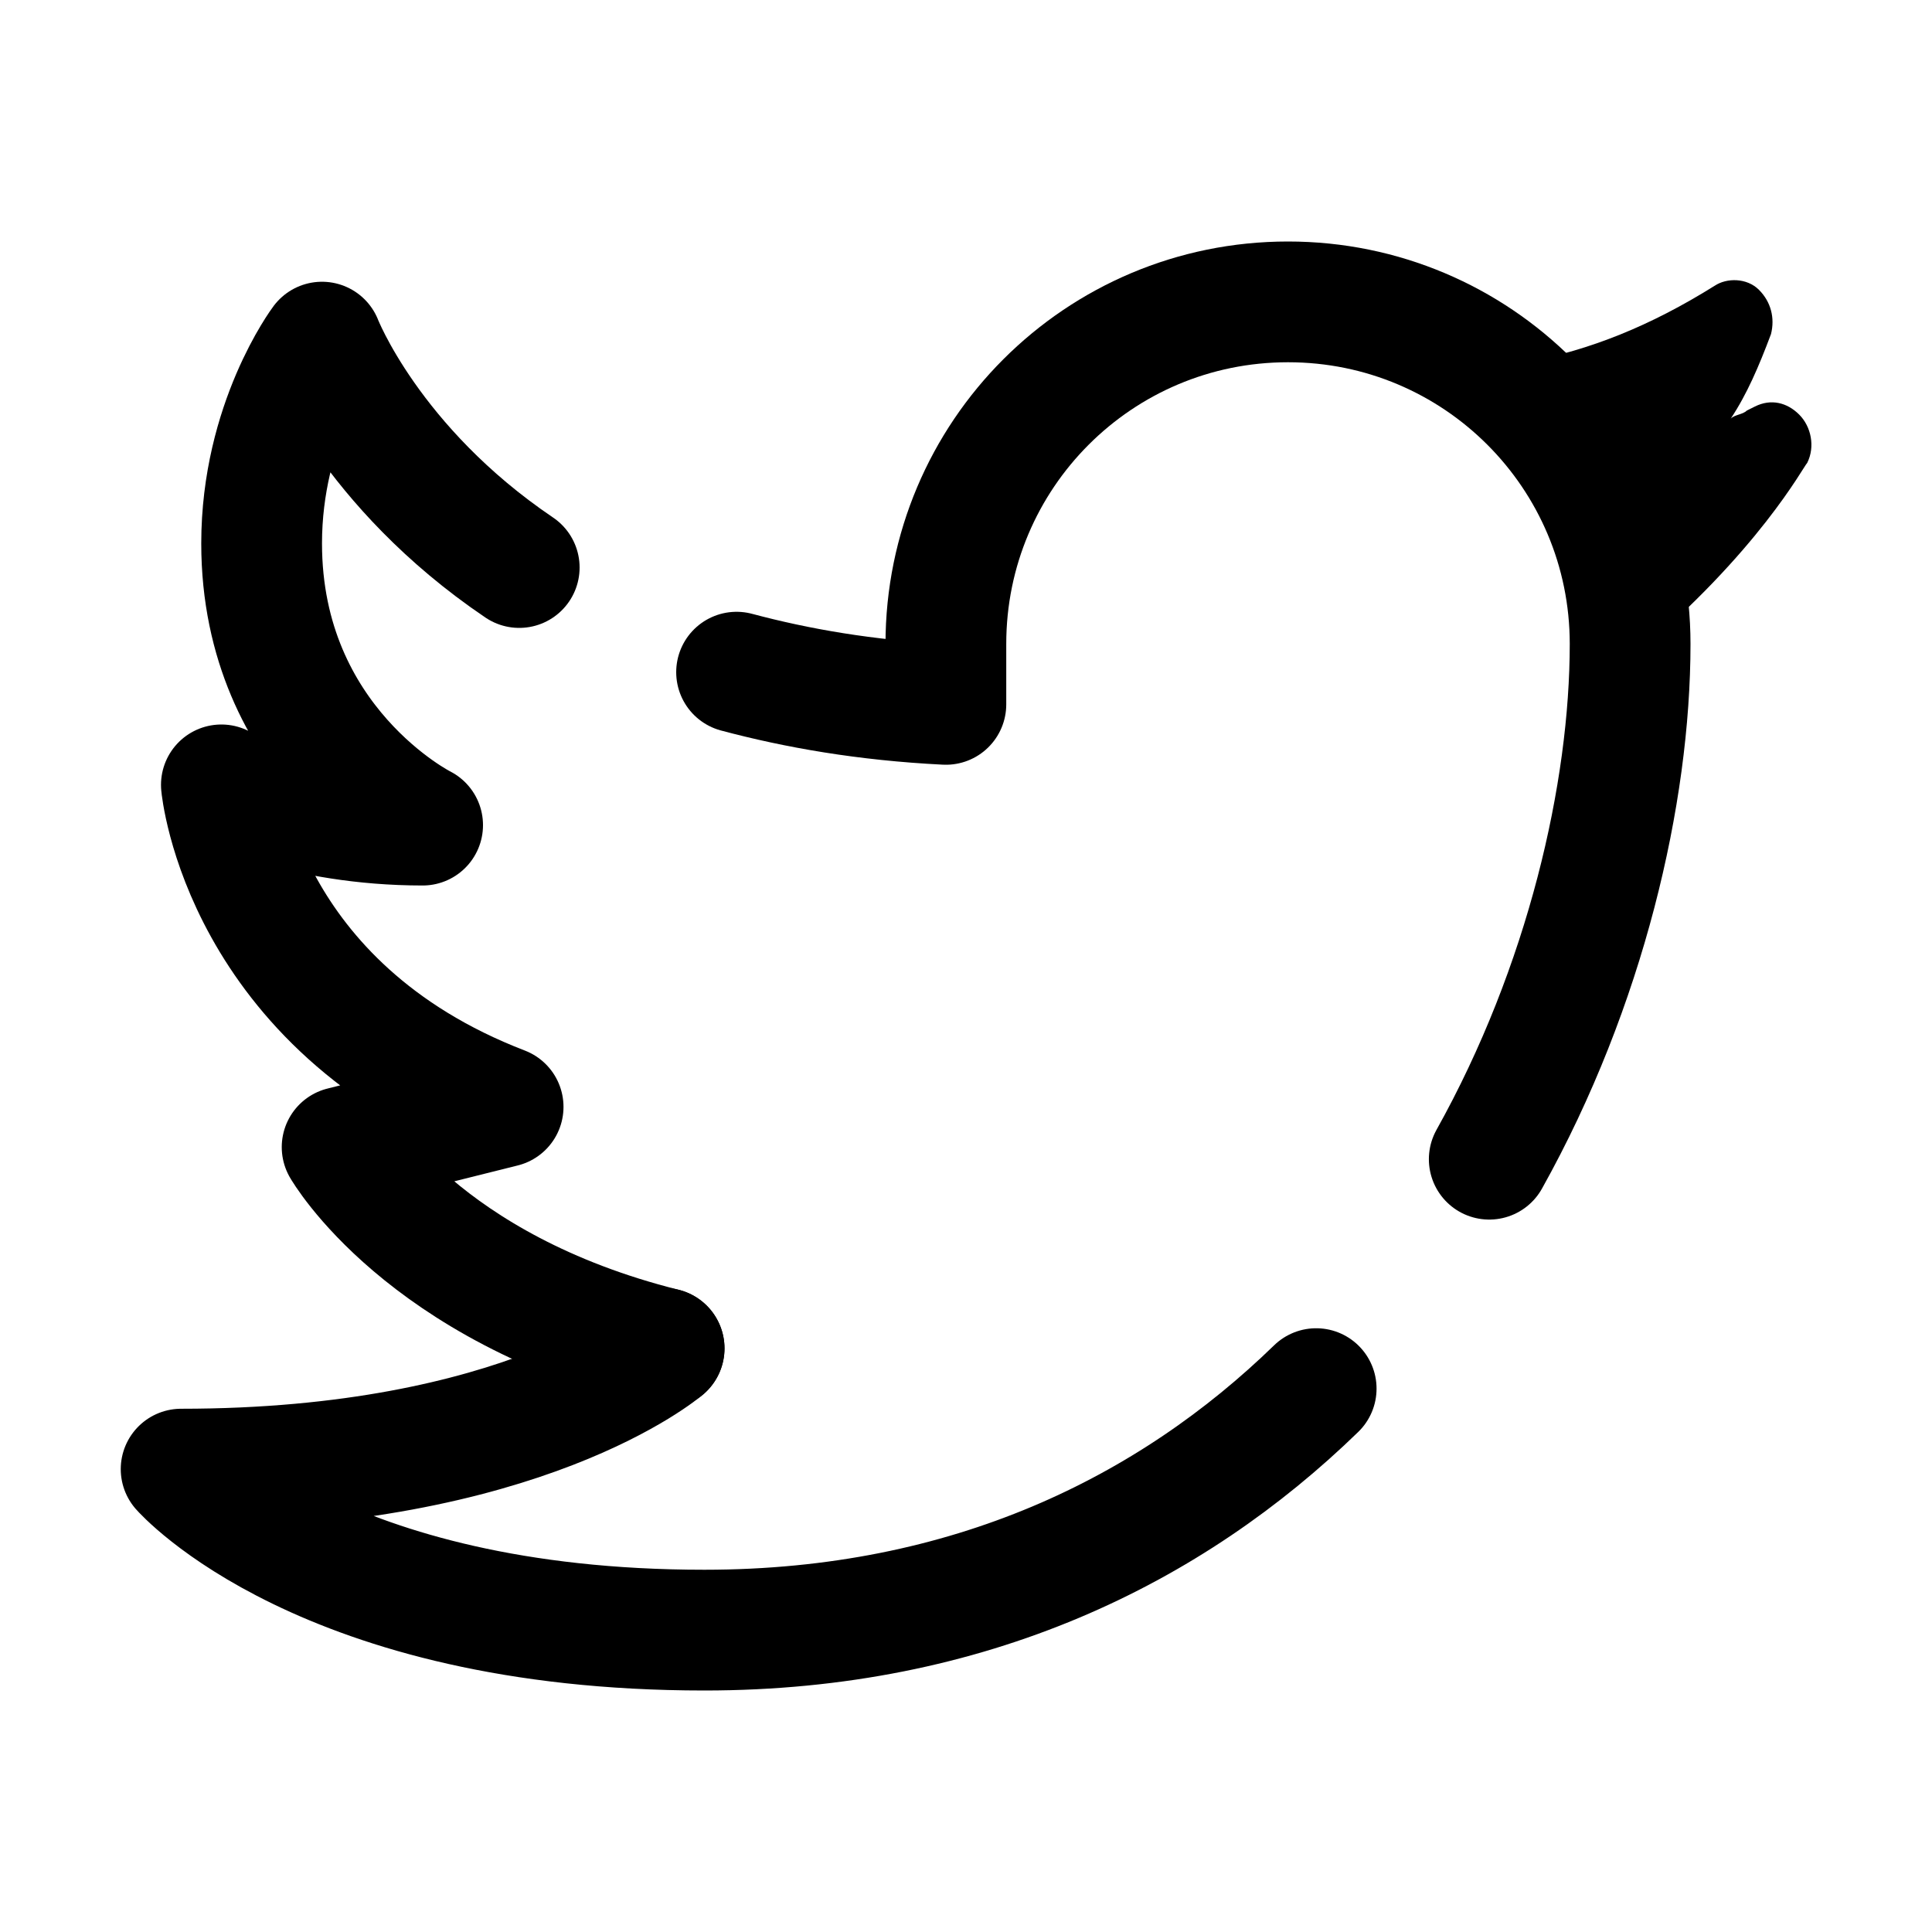
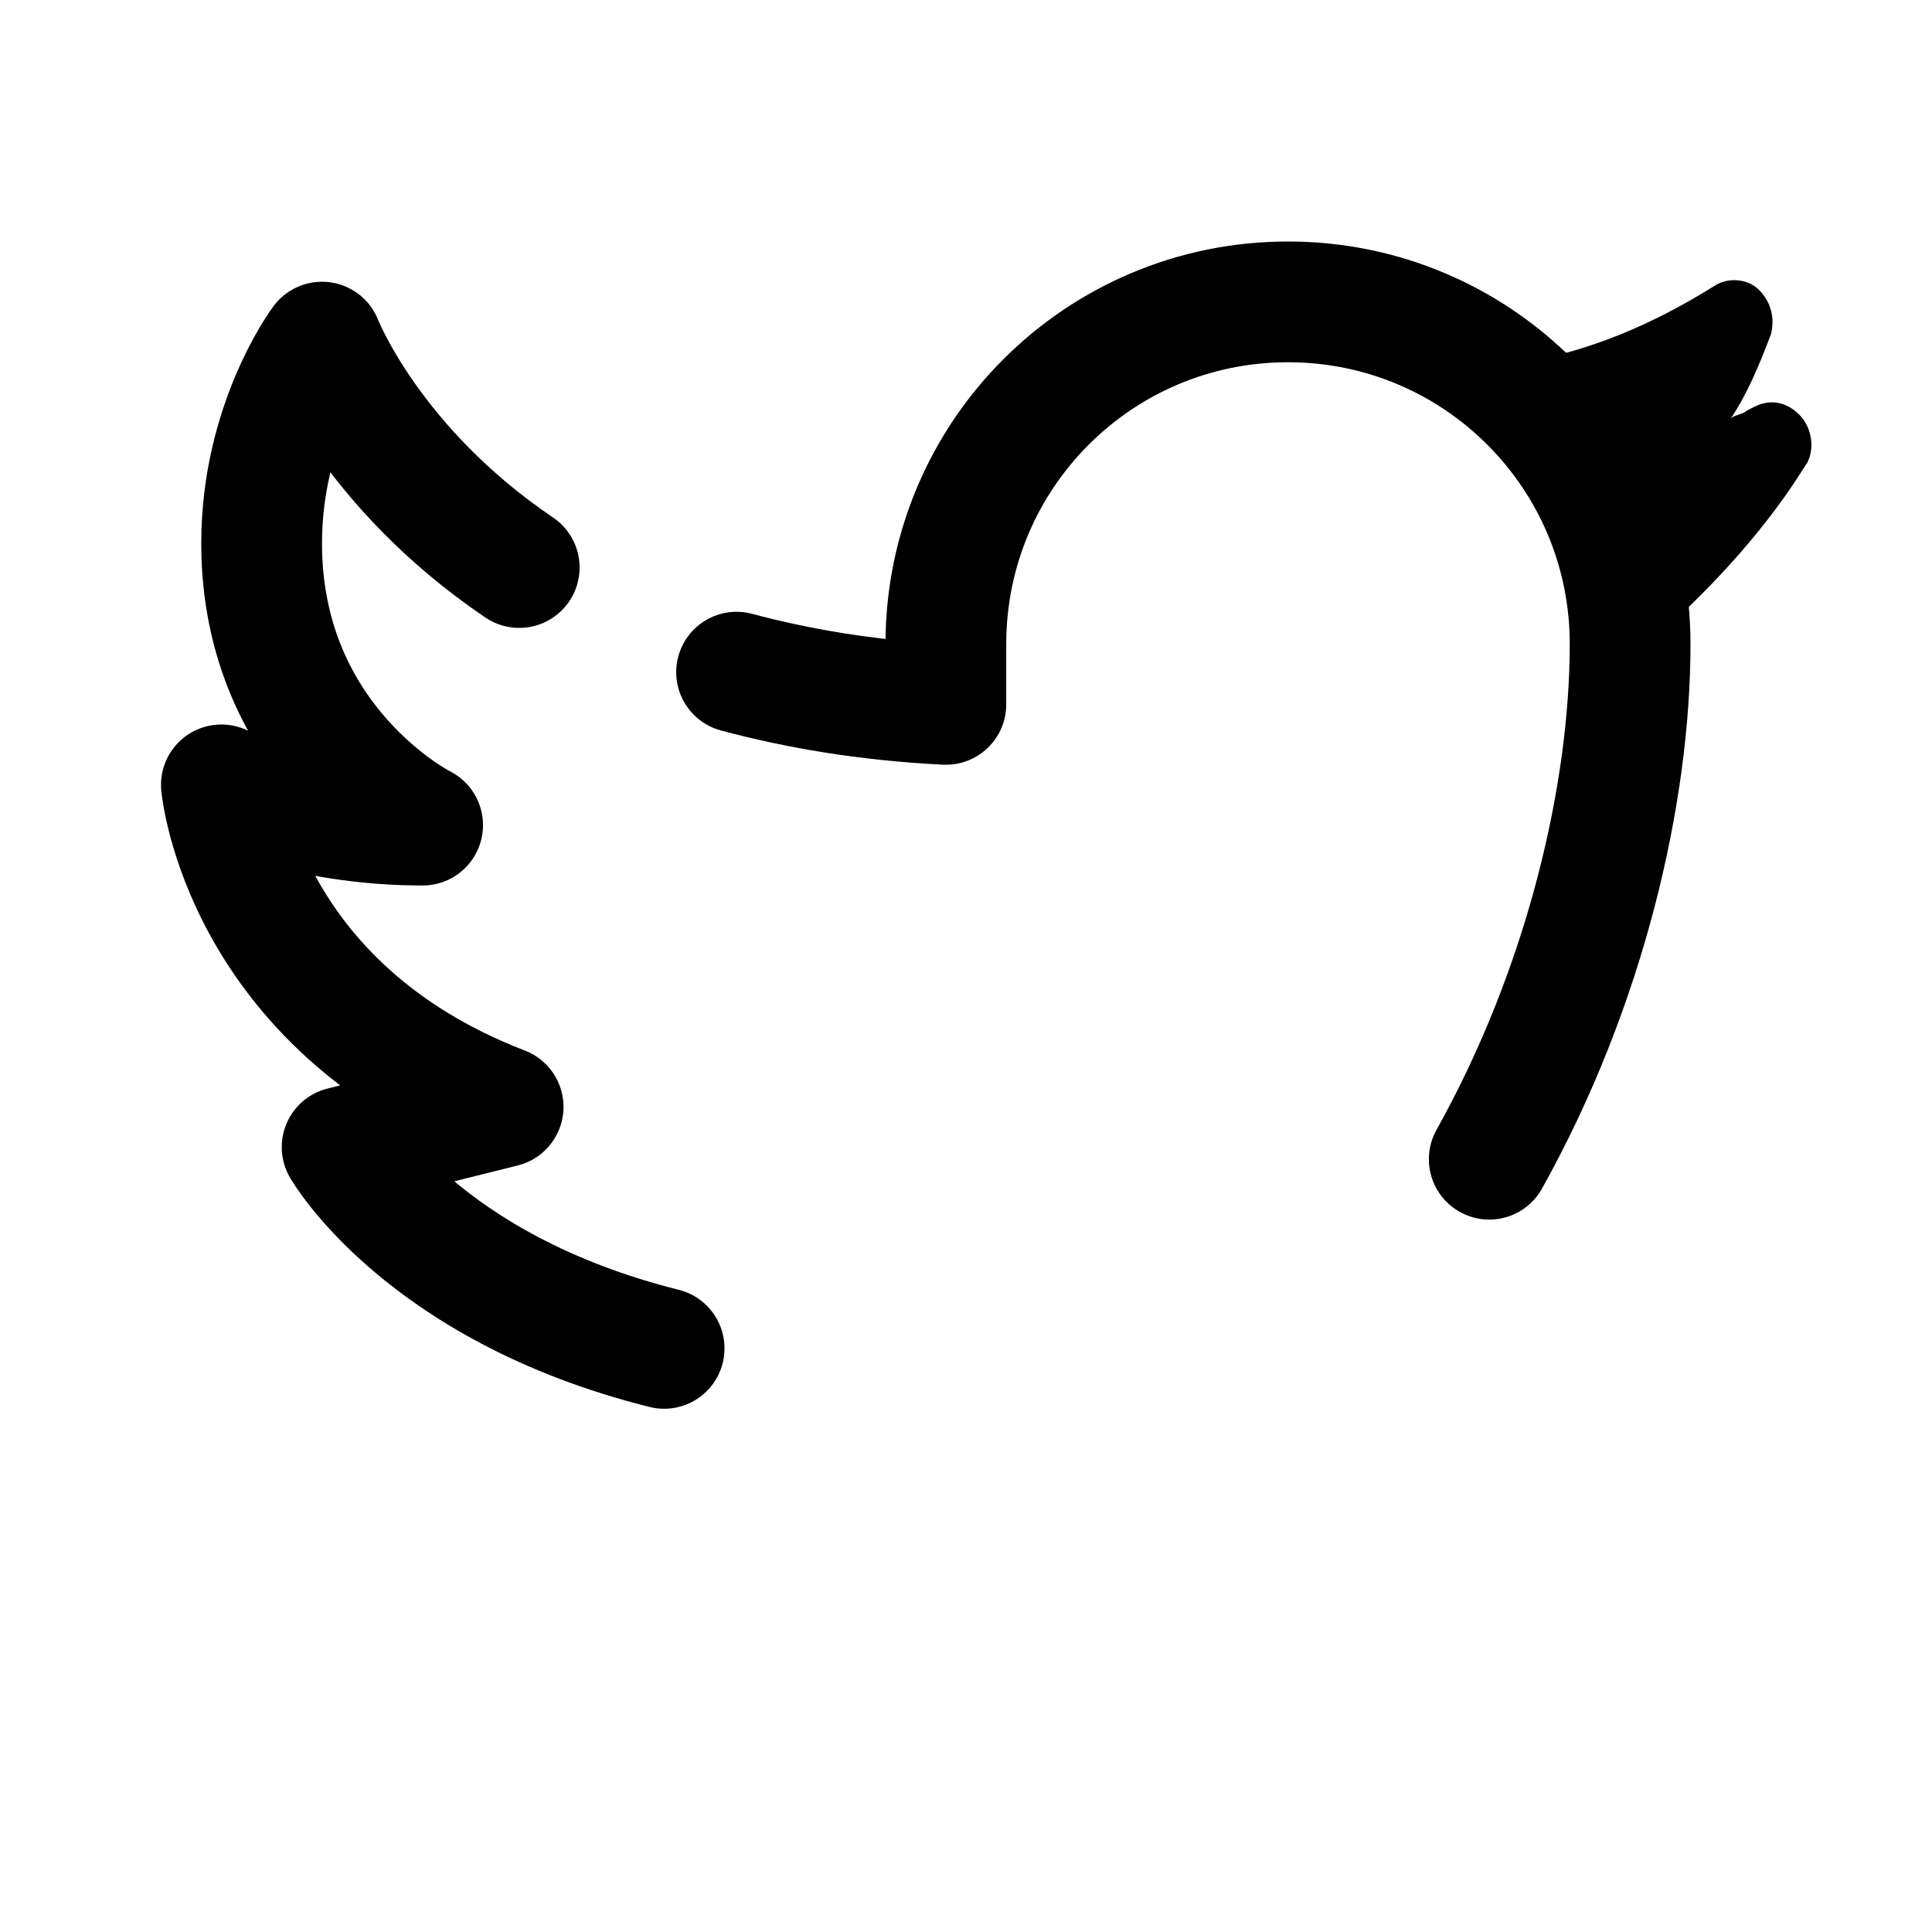
<svg xmlns="http://www.w3.org/2000/svg" viewBox="0 0 48 48" width="48px" height="48px">
  <path d="M44.7,10.3c-0.3-0.3-0.7-0.4-1.1-0.2l-0.2,0.1c-0.1,0.1-0.3,0.1-0.4,0.2c0.4-0.6,0.7-1.3,1-2.1c0.1-0.4,0-0.8-0.3-1.1 s-0.8-0.3-1.1-0.1c-1.6,1-3.1,1.6-4.7,1.9L37,9.2c2.1,1.5,3.5,4,3.5,6.8c0,0.1,0,0.3,0,0.4l0.1-0.1c3.1-2.6,4.2-4.7,4.3-4.8 C45.1,11.1,45,10.6,44.7,10.3z" />
-   <path fill="none" stroke="#000" stroke-linecap="round" stroke-linejoin="round" stroke-width="3" d="M16.5,33.5c0,0-3.5,3-12,3c0,0,3.5,4,13,4c6.6,0,11.6-2.5,15.2-6" />
  <path fill="none" stroke="#000" stroke-linecap="round" stroke-linejoin="round" stroke-width="3" d="M12.9,14.1C9.2,11.6,8,8.5,8,8.5s-1.5,2-1.5,5c0,5,4,7,4,7c-3,0-5-1-5-1s0.5,5.5,7,8l-4,1c0,0,2,3.5,8,5" />
  <path fill="none" stroke="#000" stroke-linecap="round" stroke-linejoin="round" stroke-width="3" d="M37,28.8c2.4-4.3,3.5-9.1,3.5-12.8c0-4.7-3.8-8.5-8.5-8.5s-8.5,3.8-8.5,8.5v1.5c-2-0.1-3.7-0.4-5.2-0.8" />
</svg>